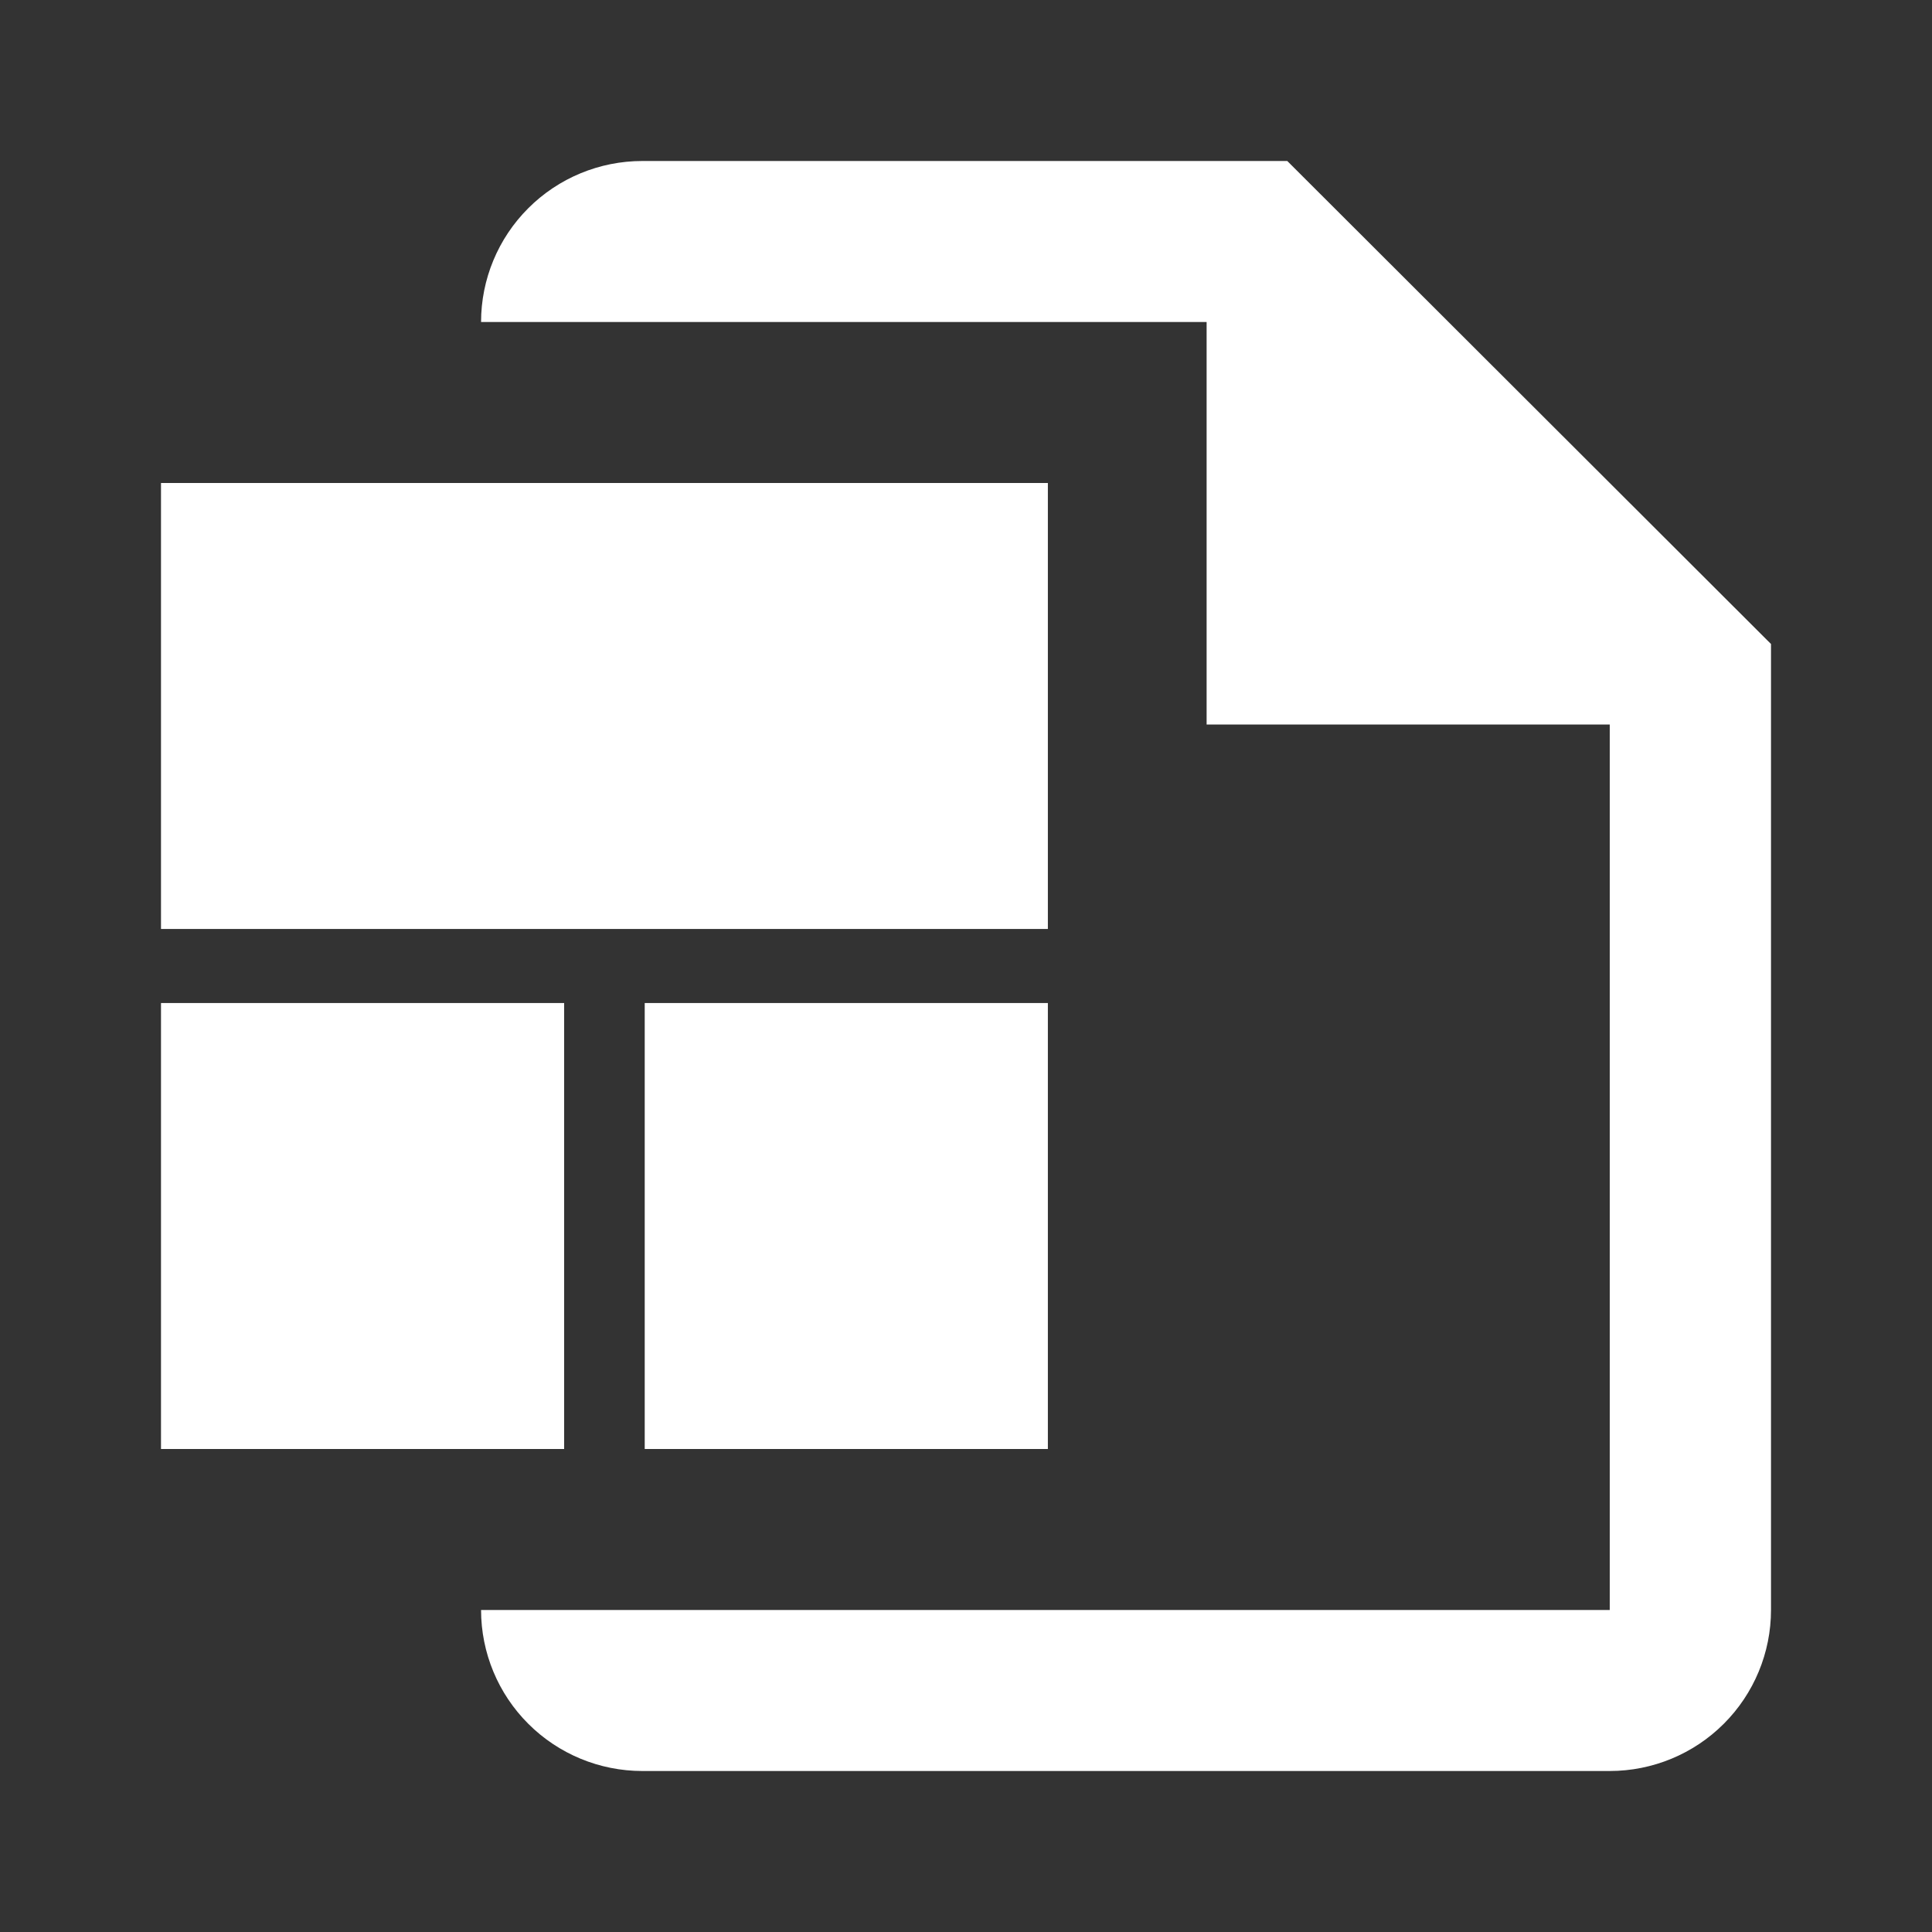
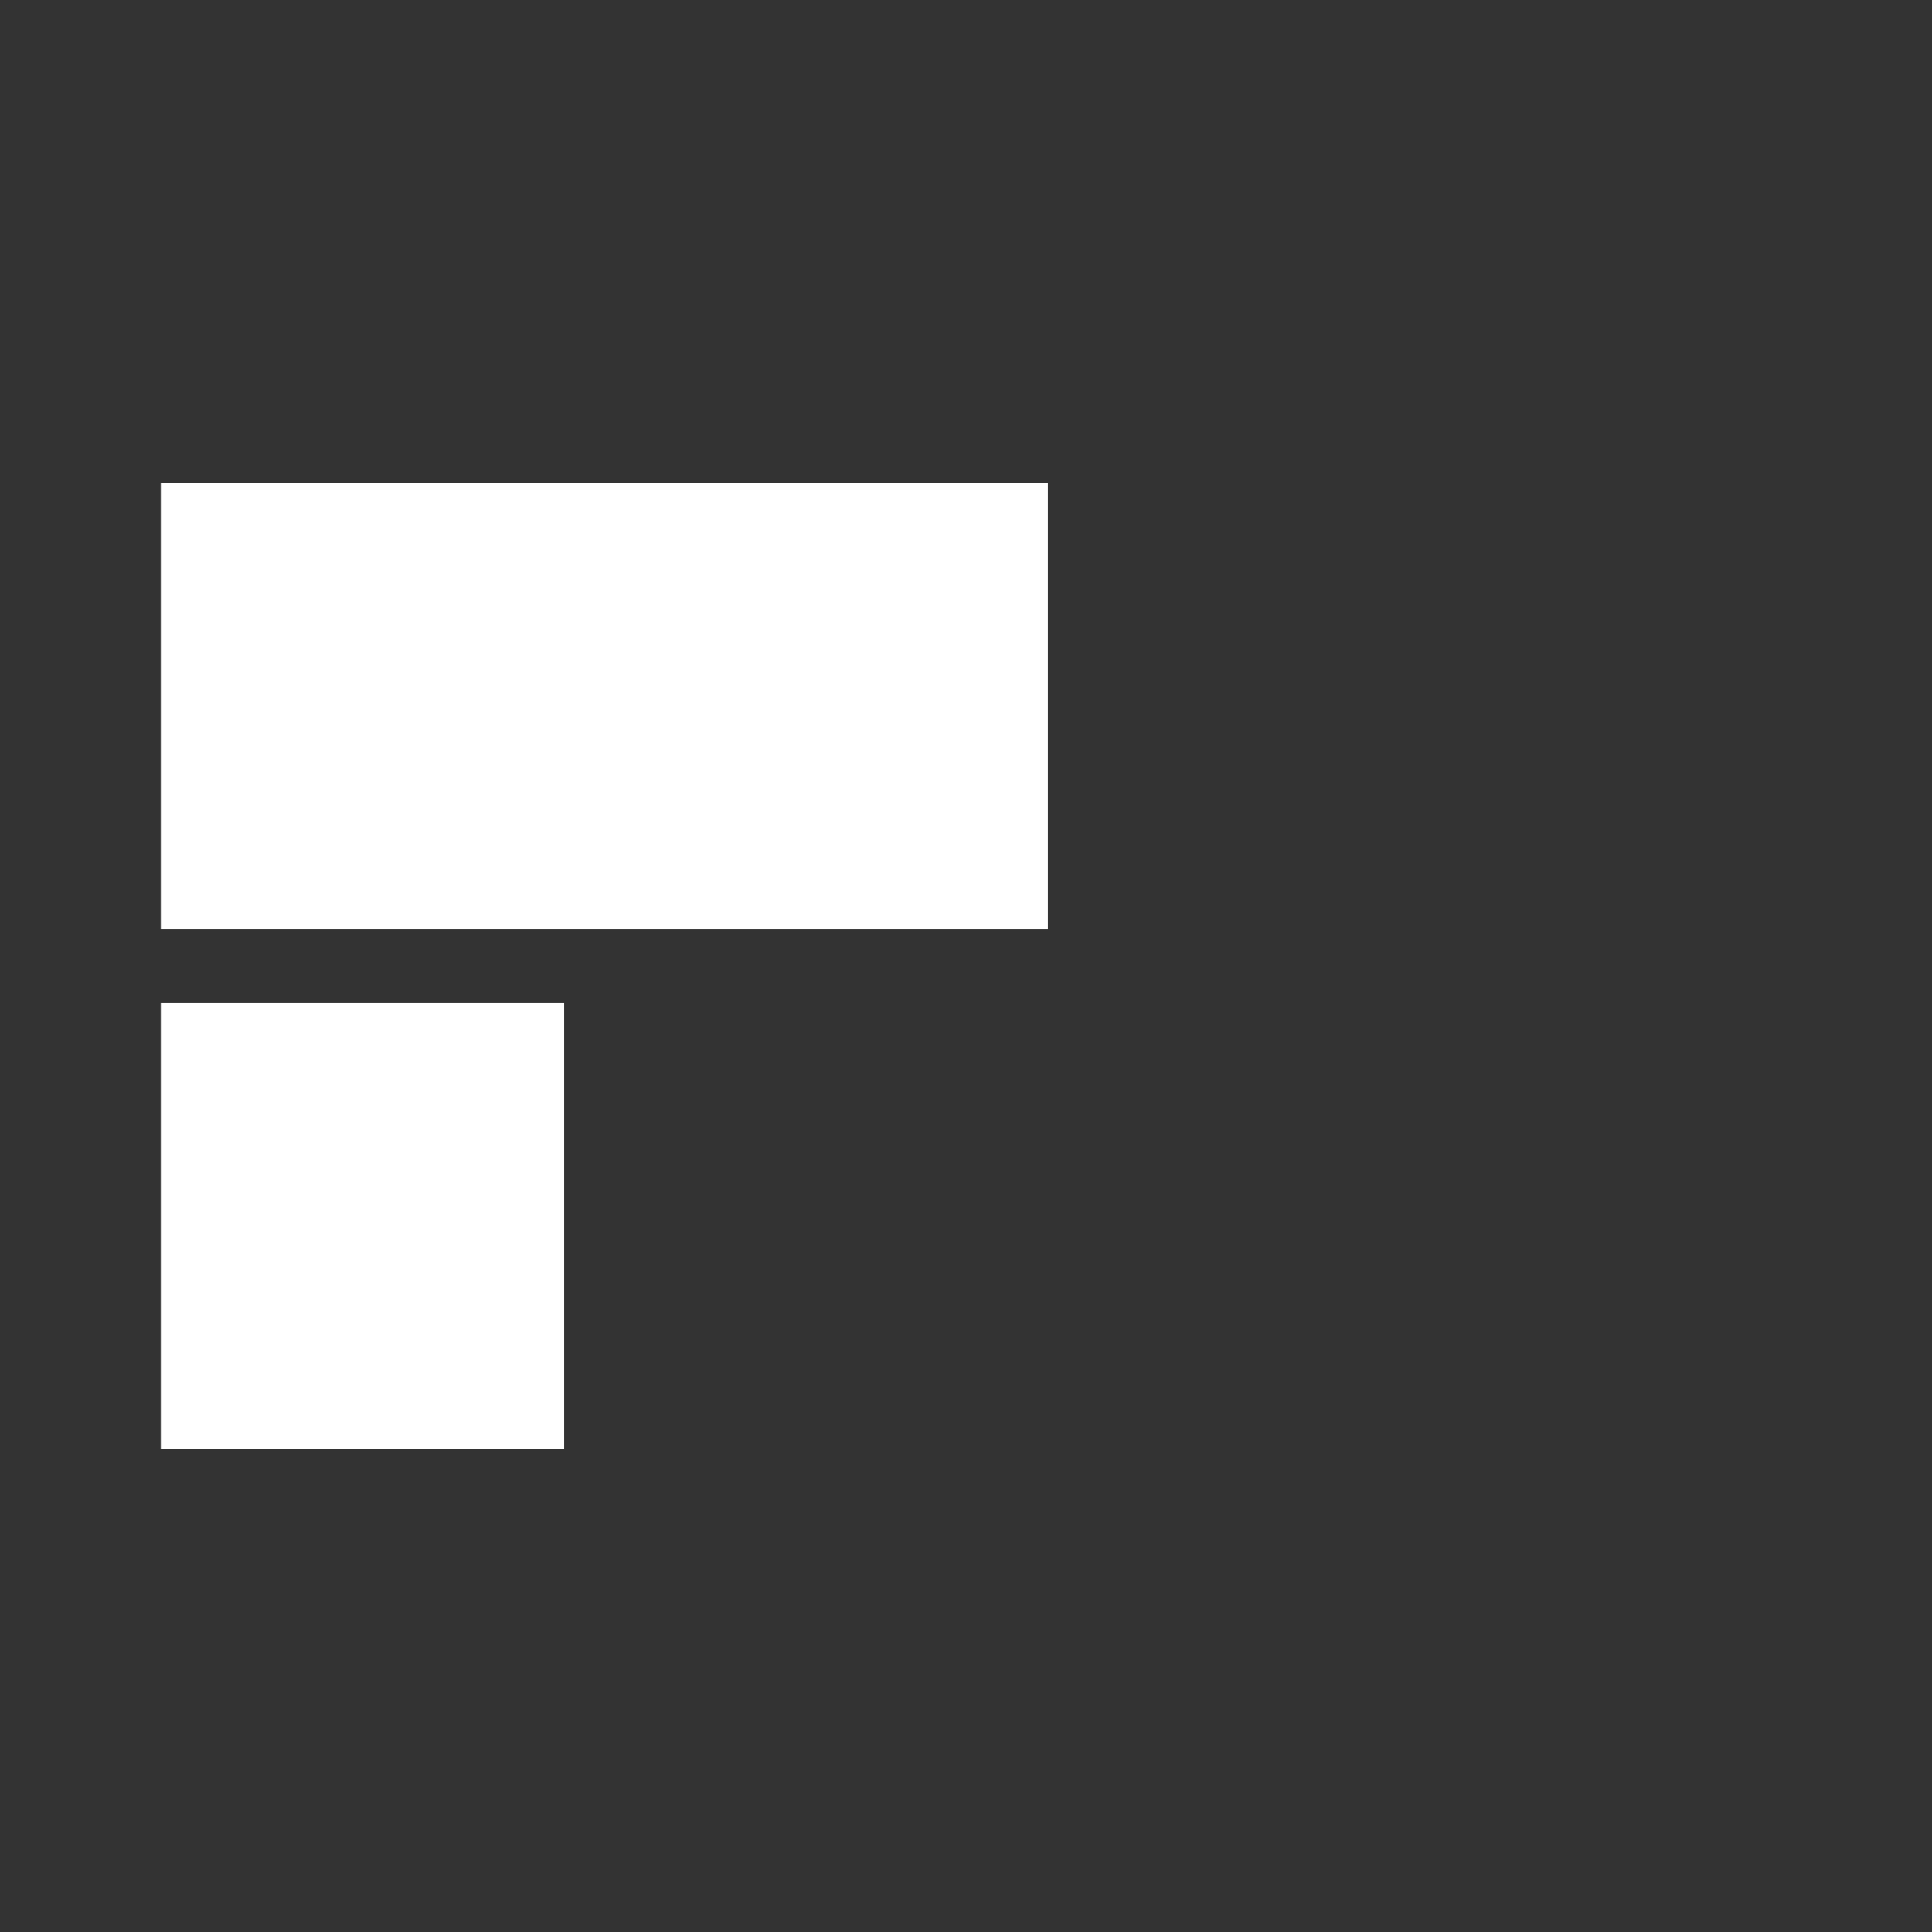
<svg xmlns="http://www.w3.org/2000/svg" fill="#FFFFFF" width="20" height="20" viewBox="0 0 24 24">
  <rect x="0" y="0" width="24" height="24" fill="#333333" stroke="none" />
-   <path d="M15.991 2H7.979C7.448 2 6.938 2.211 6.563 2.586C6.187 2.961 5.976 3.47 5.976 4H14.989V9H19.997V20H5.976C5.976 20.53 6.187 21.039 6.563 21.414C6.938 21.789 7.448 22 7.979 22H19.997C20.528 22 21.038 21.789 21.413 21.414C21.789 21.039 22 20.53 22 20V8L15.991 2Z" />
-   <path d="M13.017 12.46H8.009V18H13.017V12.46Z" />
  <path d="M13.017 6H2V11.54H13.017V6Z" />
  <path d="M7.008 12.46H2V18H7.008V12.46Z" />
</svg>